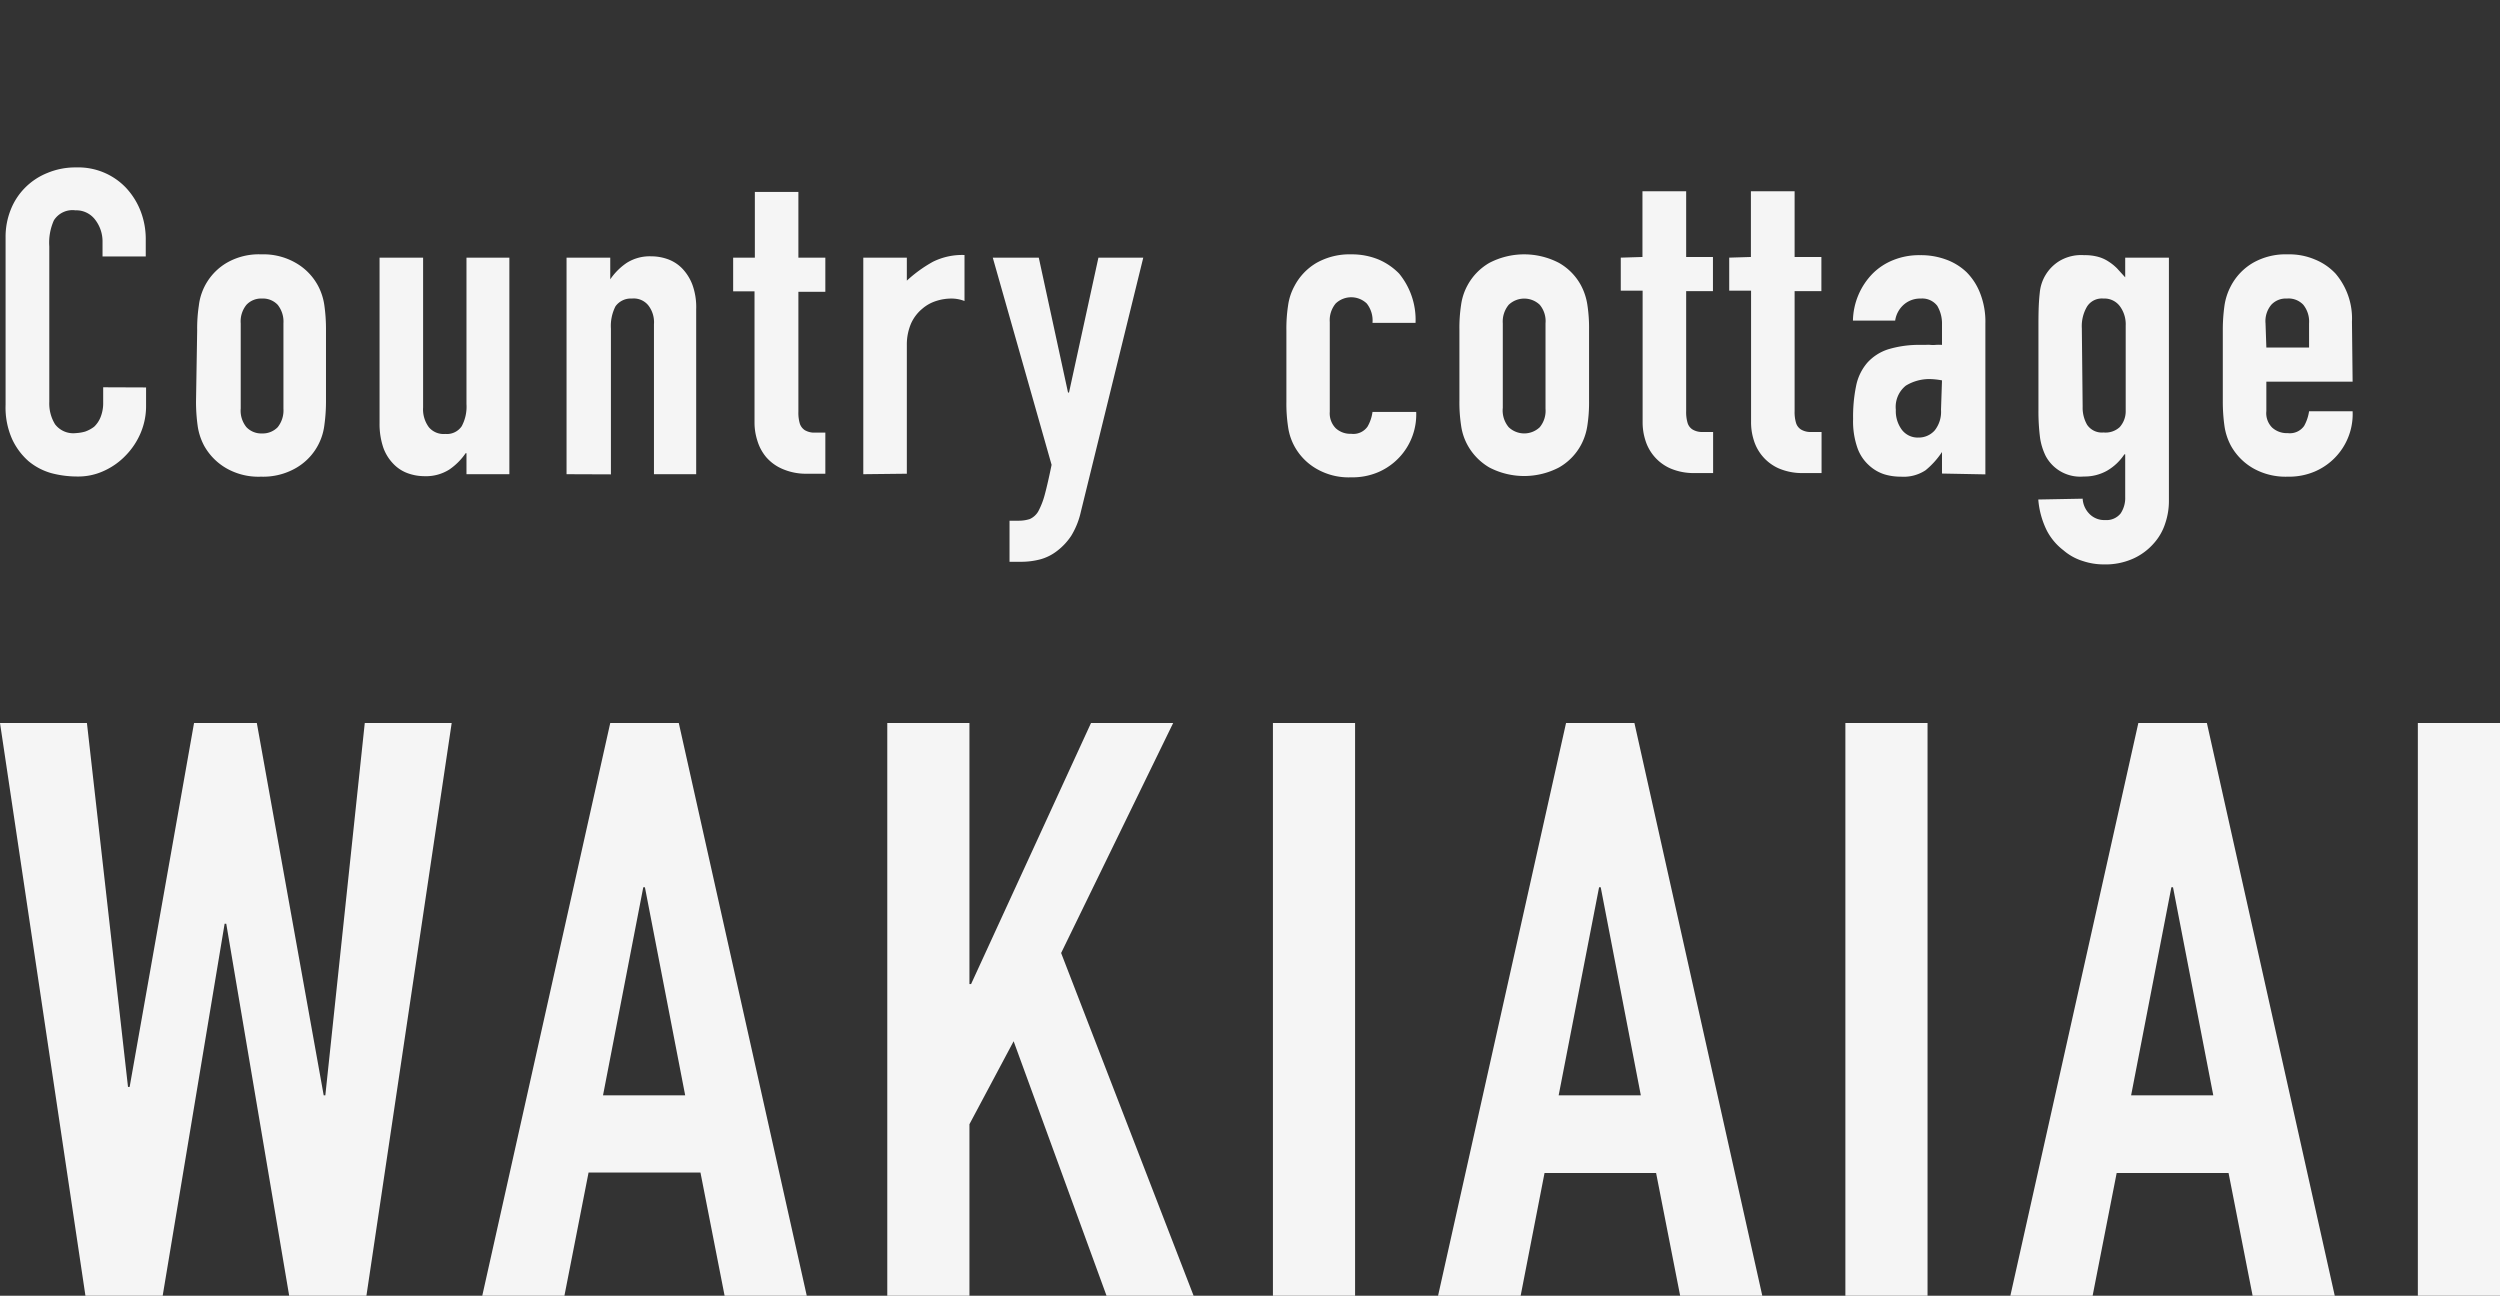
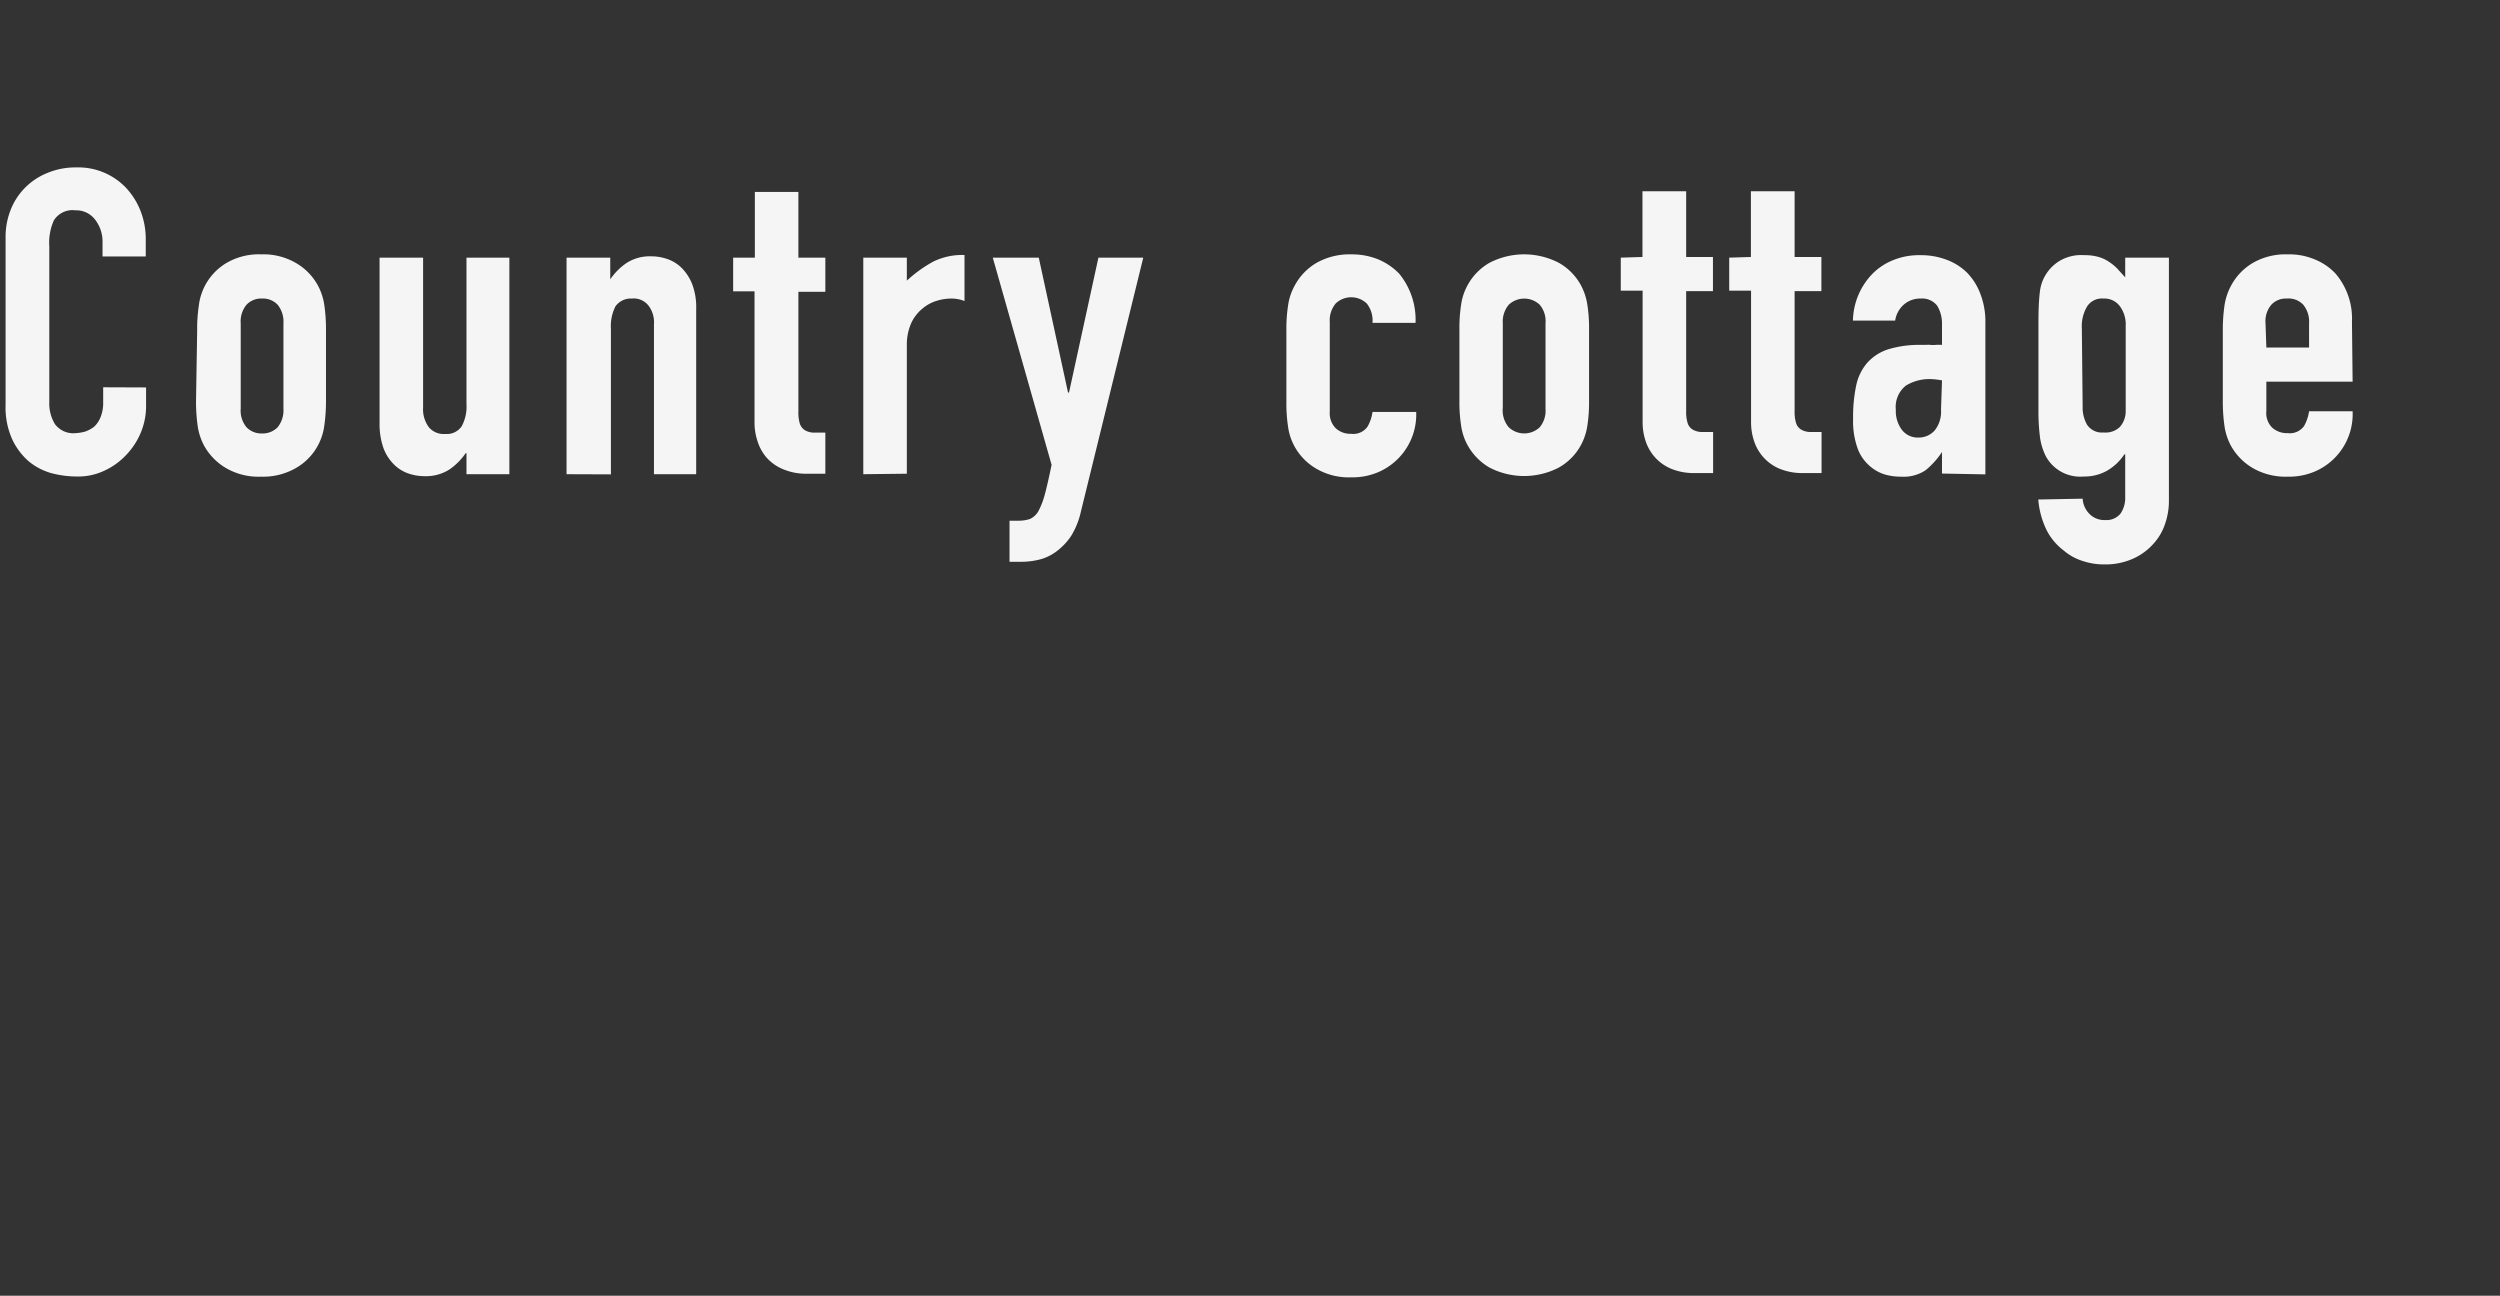
<svg xmlns="http://www.w3.org/2000/svg" viewBox="0 0 152.15 78.86">
  <rect x="0" y="0" width="152.15" height="78.86" fill="#333333" stroke="none" />
  <defs>
    <style>.a{fill:#f5f5f5;}</style>
  </defs>
-   <path class="a" d="M27.49,44,22.3,78.86H17.6L13.77,56.22h-.1L9.9,78.86H5.2L0,44H5.29l2.5,22.15h.1L11.81,44h3.82L19.7,66.66h.1L22.2,44ZM41.7,66.66,39.25,54h-.1L36.7,66.66ZM29.35,78.86,37.14,44h4.17L49.1,78.86h-5l-1.47-7.5H35.82l-1.47,7.5Zm24.65,0V44h5V59.89h.1L66.4,44h5l-6.82,14,8.09,20.93h-5.3L61.69,63.37,59,68.42V78.86Zm23.47,0V44h5V78.86Zm22.39-12.2L97.42,54h-.1L94.86,66.66ZM87.52,78.86,95.31,44h4.16l7.79,34.89h-5l-1.47-7.5H94l-1.46,7.5Zm24.79,0V44h5V78.86Zm22.39-12.2L132.25,54h-.1L129.7,66.66Zm-12.35,12.2L130.14,44h4.17l7.79,34.89h-5l-1.47-7.5h-6.81l-1.47,7.5Zm24.8,0V44h5V78.86Z" />
  <path class="a" d="M8.89,23.58v1.14a4.17,4.17,0,0,1-.33,1.63,4.42,4.42,0,0,1-.9,1.36,4.25,4.25,0,0,1-1.34.95A3.72,3.72,0,0,1,4.68,29a6.14,6.14,0,0,1-1.54-.2,3.76,3.76,0,0,1-1.4-.73,4.05,4.05,0,0,1-1-1.34,4.72,4.72,0,0,1-.4-2.09V14.46a4.44,4.44,0,0,1,.31-1.69,3.94,3.94,0,0,1,.88-1.35,4,4,0,0,1,1.37-.9,4.39,4.39,0,0,1,1.75-.33,4,4,0,0,1,3,1.22,4.4,4.4,0,0,1,.9,1.42,4.71,4.71,0,0,1,.32,1.78v1H6.24v-.88a2.16,2.16,0,0,0-.45-1.36,1.44,1.44,0,0,0-1.2-.57,1.34,1.34,0,0,0-1.31.61A3.32,3.32,0,0,0,3,15v9.46a2.41,2.41,0,0,0,.35,1.36,1.39,1.39,0,0,0,1.26.54,2.62,2.62,0,0,0,.56-.09,2,2,0,0,0,.56-.3,1.65,1.65,0,0,0,.39-.58,2.33,2.33,0,0,0,.16-.91v-.91ZM12,20.1a9.25,9.25,0,0,1,.1-1.49A3.49,3.49,0,0,1,13.79,16a3.9,3.9,0,0,1,2.11-.52A3.93,3.93,0,0,1,18,16a3.51,3.51,0,0,1,1.35,1.38,3.6,3.6,0,0,1,.39,1.2,10.41,10.41,0,0,1,.1,1.48v4.34a10.52,10.52,0,0,1-.1,1.48A3.49,3.49,0,0,1,18,28.49a4,4,0,0,1-2.12.52,3.93,3.93,0,0,1-2.12-.52,3.6,3.6,0,0,1-1.34-1.37,3.67,3.67,0,0,1-.39-1.2,10.66,10.66,0,0,1-.1-1.49Zm2.65,4.76A1.59,1.59,0,0,0,15,26a1.25,1.25,0,0,0,.95.38,1.27,1.27,0,0,0,.95-.38,1.64,1.64,0,0,0,.35-1.13V19.68a1.64,1.64,0,0,0-.35-1.13,1.23,1.23,0,0,0-.95-.38,1.22,1.22,0,0,0-.95.38,1.59,1.59,0,0,0-.35,1.13ZM31,15.68V28.86H28.39V27.58h-.05a3.78,3.78,0,0,1-1,1,2.65,2.65,0,0,1-1.5.4,3,3,0,0,1-1-.17,2.28,2.28,0,0,1-.88-.56,2.74,2.74,0,0,1-.63-1,4.48,4.48,0,0,1-.23-1.5V15.68h2.65V24.8A1.83,1.83,0,0,0,26.1,26a1.17,1.17,0,0,0,1,.41,1.09,1.09,0,0,0,1-.47,2.52,2.52,0,0,0,.29-1.35V15.68Zm3.48,13.18V15.68h2.66V17h0a3.77,3.77,0,0,1,1-1,2.61,2.61,0,0,1,1.49-.4,3,3,0,0,1,1,.17,2.33,2.33,0,0,1,.88.56,2.92,2.92,0,0,1,.63,1,4,4,0,0,1,.23,1.5V28.86H39.8V19.73a1.67,1.67,0,0,0-.34-1.14,1.14,1.14,0,0,0-1-.42,1.15,1.15,0,0,0-1,.47A2.63,2.63,0,0,0,37.18,20v8.87ZM45.94,15.68v-4h2.65v4h1.64v2.08H48.59v7.3a2.29,2.29,0,0,0,.09.73.77.77,0,0,0,.3.39,1.16,1.16,0,0,0,.51.15c.2,0,.44,0,.74,0v2.5H49.14a3.58,3.58,0,0,1-1.52-.29,2.71,2.71,0,0,1-1-.73,2.83,2.83,0,0,1-.53-1,3.59,3.59,0,0,1-.17-1.08v-8H44.62V15.68Zm6.6,13.18V15.68h2.65v1.4a8.15,8.15,0,0,1,1.59-1.15,4,4,0,0,1,1.92-.41v2.8a2.18,2.18,0,0,0-.8-.15,3,3,0,0,0-.9.14,2.4,2.4,0,0,0-.87.48,2.49,2.49,0,0,0-.68.89A3.25,3.25,0,0,0,55.19,21v7.83Zm7.88-13.18h2.8L65,23.89h.06l1.79-8.21h2.73l-3.8,15.47a4.79,4.79,0,0,1-.58,1.45,3.75,3.75,0,0,1-.88.94,2.91,2.91,0,0,1-1,.5,4.56,4.56,0,0,1-1.16.15h-.72v-2.5H62a2.18,2.18,0,0,0,.67-.1,1.13,1.13,0,0,0,.52-.47,4.75,4.75,0,0,0,.39-1q.18-.66.42-1.83Zm20.51,9.38a1.29,1.29,0,0,0,.36,1,1.3,1.3,0,0,0,.94.34,1.05,1.05,0,0,0,1-.44,2.41,2.41,0,0,0,.3-.89h2.66a3.82,3.82,0,0,1-2.32,3.67,4,4,0,0,1-1.64.31,3.9,3.9,0,0,1-2.11-.52,3.53,3.53,0,0,1-1.34-1.37,3.45,3.45,0,0,1-.39-1.2,9.33,9.33,0,0,1-.1-1.49V20.1a9.25,9.25,0,0,1,.1-1.49,3.45,3.45,0,0,1,.39-1.2A3.53,3.53,0,0,1,80.12,16a4.09,4.09,0,0,1,2.12-.52,4.28,4.28,0,0,1,1.65.31,3.87,3.87,0,0,1,1.26.86,4.43,4.43,0,0,1,1,3H83.53a1.67,1.67,0,0,0-.35-1.18,1.37,1.37,0,0,0-1.89,0,1.6,1.6,0,0,0-.36,1.13Zm7.89-5a9.25,9.25,0,0,1,.1-1.49,3.45,3.45,0,0,1,.39-1.2A3.5,3.5,0,0,1,90.64,16a4.58,4.58,0,0,1,4.24,0,3.46,3.46,0,0,1,1.34,1.37,3.67,3.67,0,0,1,.39,1.2,9.25,9.25,0,0,1,.1,1.49v4.34a9.2,9.2,0,0,1-.1,1.48,3.6,3.6,0,0,1-.39,1.2,3.46,3.46,0,0,1-1.34,1.37,4.58,4.58,0,0,1-4.24,0,3.57,3.57,0,0,1-1.33-1.37,3.45,3.45,0,0,1-.39-1.2,9.33,9.33,0,0,1-.1-1.49Zm2.64,4.76A1.58,1.58,0,0,0,91.82,26a1.37,1.37,0,0,0,1.89,0,1.57,1.57,0,0,0,.35-1.12V19.68a1.55,1.55,0,0,0-.35-1.13,1.37,1.37,0,0,0-1.89,0,1.6,1.6,0,0,0-.36,1.13Zm8.5-9.18v-4h2.66v4h1.63v2.08h-1.63v7.3a2.29,2.29,0,0,0,.09.73.72.72,0,0,0,.3.39,1.12,1.12,0,0,0,.5.15q.3,0,.75,0v2.5h-1.1a3.61,3.61,0,0,1-1.52-.29,2.75,2.75,0,0,1-1.51-1.73,3.58,3.58,0,0,1-.16-1.08v-8H98.64V15.68Zm6.6,0v-4h2.66v4h1.63v2.08h-1.63v7.3a2.29,2.29,0,0,0,.09.73.72.72,0,0,0,.3.39,1.12,1.12,0,0,0,.5.15q.3,0,.75,0v2.5h-1.1a3.61,3.61,0,0,1-1.52-.29,2.75,2.75,0,0,1-1.51-1.73,3.58,3.58,0,0,1-.16-1.08v-8h-1.33V15.68Zm11.63,13.18V27.51h0a5,5,0,0,1-1,1.11,2.42,2.42,0,0,1-1.5.39,3.41,3.41,0,0,1-1-.14,2.49,2.49,0,0,1-.92-.53,2.57,2.57,0,0,1-.72-1.06,4.88,4.88,0,0,1-.27-1.78,9.23,9.23,0,0,1,.18-2,3.08,3.08,0,0,1,.68-1.42,2.91,2.91,0,0,1,1.27-.82,6.5,6.5,0,0,1,2-.27h.29a1.43,1.43,0,0,1,.29,0,1.56,1.56,0,0,0,.31,0,2.56,2.56,0,0,1,.39,0V19.73a2.11,2.11,0,0,0-.29-1.12,1.15,1.15,0,0,0-1-.44,1.51,1.51,0,0,0-1,.34,1.6,1.6,0,0,0-.56,1h-2.57a4.21,4.21,0,0,1,1.2-2.86,3.72,3.72,0,0,1,1.25-.82,4.19,4.19,0,0,1,1.64-.3,4.41,4.41,0,0,1,1.56.26,3.55,3.55,0,0,1,1.27.78,3.71,3.71,0,0,1,.83,1.3,4.72,4.72,0,0,1,.31,1.82v9.18Zm0-5.67a4.41,4.41,0,0,0-.73-.08,2.74,2.74,0,0,0-1.47.4,1.66,1.66,0,0,0-.61,1.47,1.9,1.9,0,0,0,.37,1.22,1.21,1.21,0,0,0,1,.47,1.3,1.3,0,0,0,1-.44,1.82,1.82,0,0,0,.38-1.25Zm8.56,7.2a1.43,1.43,0,0,0,.37.88,1.26,1.26,0,0,0,1,.42,1.1,1.1,0,0,0,.94-.4,1.69,1.69,0,0,0,.28-1v-2.6h-.05a3.17,3.17,0,0,1-1.06,1,2.78,2.78,0,0,1-1.41.35,2.38,2.38,0,0,1-2.32-1.25,3.74,3.74,0,0,1-.34-1.09,12.69,12.69,0,0,1-.1-1.74v-5c0-.7,0-1.4.08-2.1a2.53,2.53,0,0,1,1.22-1.95,2.59,2.59,0,0,1,1.49-.34,3,3,0,0,1,.84.1,2.18,2.18,0,0,1,.64.29,3,3,0,0,1,.52.42l.49.54v-1.2H132v14.8a4.21,4.21,0,0,1-.22,1.36,3.34,3.34,0,0,1-.71,1.24,3.66,3.66,0,0,1-1.25.92,4.12,4.12,0,0,1-1.79.35,4,4,0,0,1-1.25-.2,3.29,3.29,0,0,1-1.2-.66,3.6,3.6,0,0,1-1-1.18,5.15,5.15,0,0,1-.53-1.91Zm0-5.59a2.08,2.08,0,0,0,.27,1.09,1.08,1.08,0,0,0,1,.47A1.27,1.27,0,0,0,129,26a1.44,1.44,0,0,0,.37-1V19.81a1.84,1.84,0,0,0-.36-1.18,1.17,1.17,0,0,0-1-.46,1.06,1.06,0,0,0-1,.5,2.34,2.34,0,0,0-.31,1.3Zm16.43-1.53h-5.25v1.79a1.24,1.24,0,0,0,.35,1,1.33,1.33,0,0,0,.95.34,1.06,1.06,0,0,0,1-.44,2.6,2.6,0,0,0,.3-.89h2.65a3.8,3.8,0,0,1-2.31,3.67,4,4,0,0,1-1.64.31,4,4,0,0,1-2.12-.52,3.6,3.6,0,0,1-1.34-1.37,3.67,3.67,0,0,1-.39-1.2,10.66,10.66,0,0,1-.1-1.49V20.1a10.56,10.56,0,0,1,.1-1.49,3.67,3.67,0,0,1,.39-1.2A3.53,3.53,0,0,1,137.11,16a4,4,0,0,1,2.12-.52,4,4,0,0,1,1.65.31,3.54,3.54,0,0,1,1.26.86,4.21,4.21,0,0,1,1,2.93Zm-5.25-2.08h2.6V19.68a1.64,1.64,0,0,0-.35-1.13,1.23,1.23,0,0,0-1-.38,1.2,1.2,0,0,0-.95.38,1.55,1.55,0,0,0-.35,1.13Z" />
</svg>